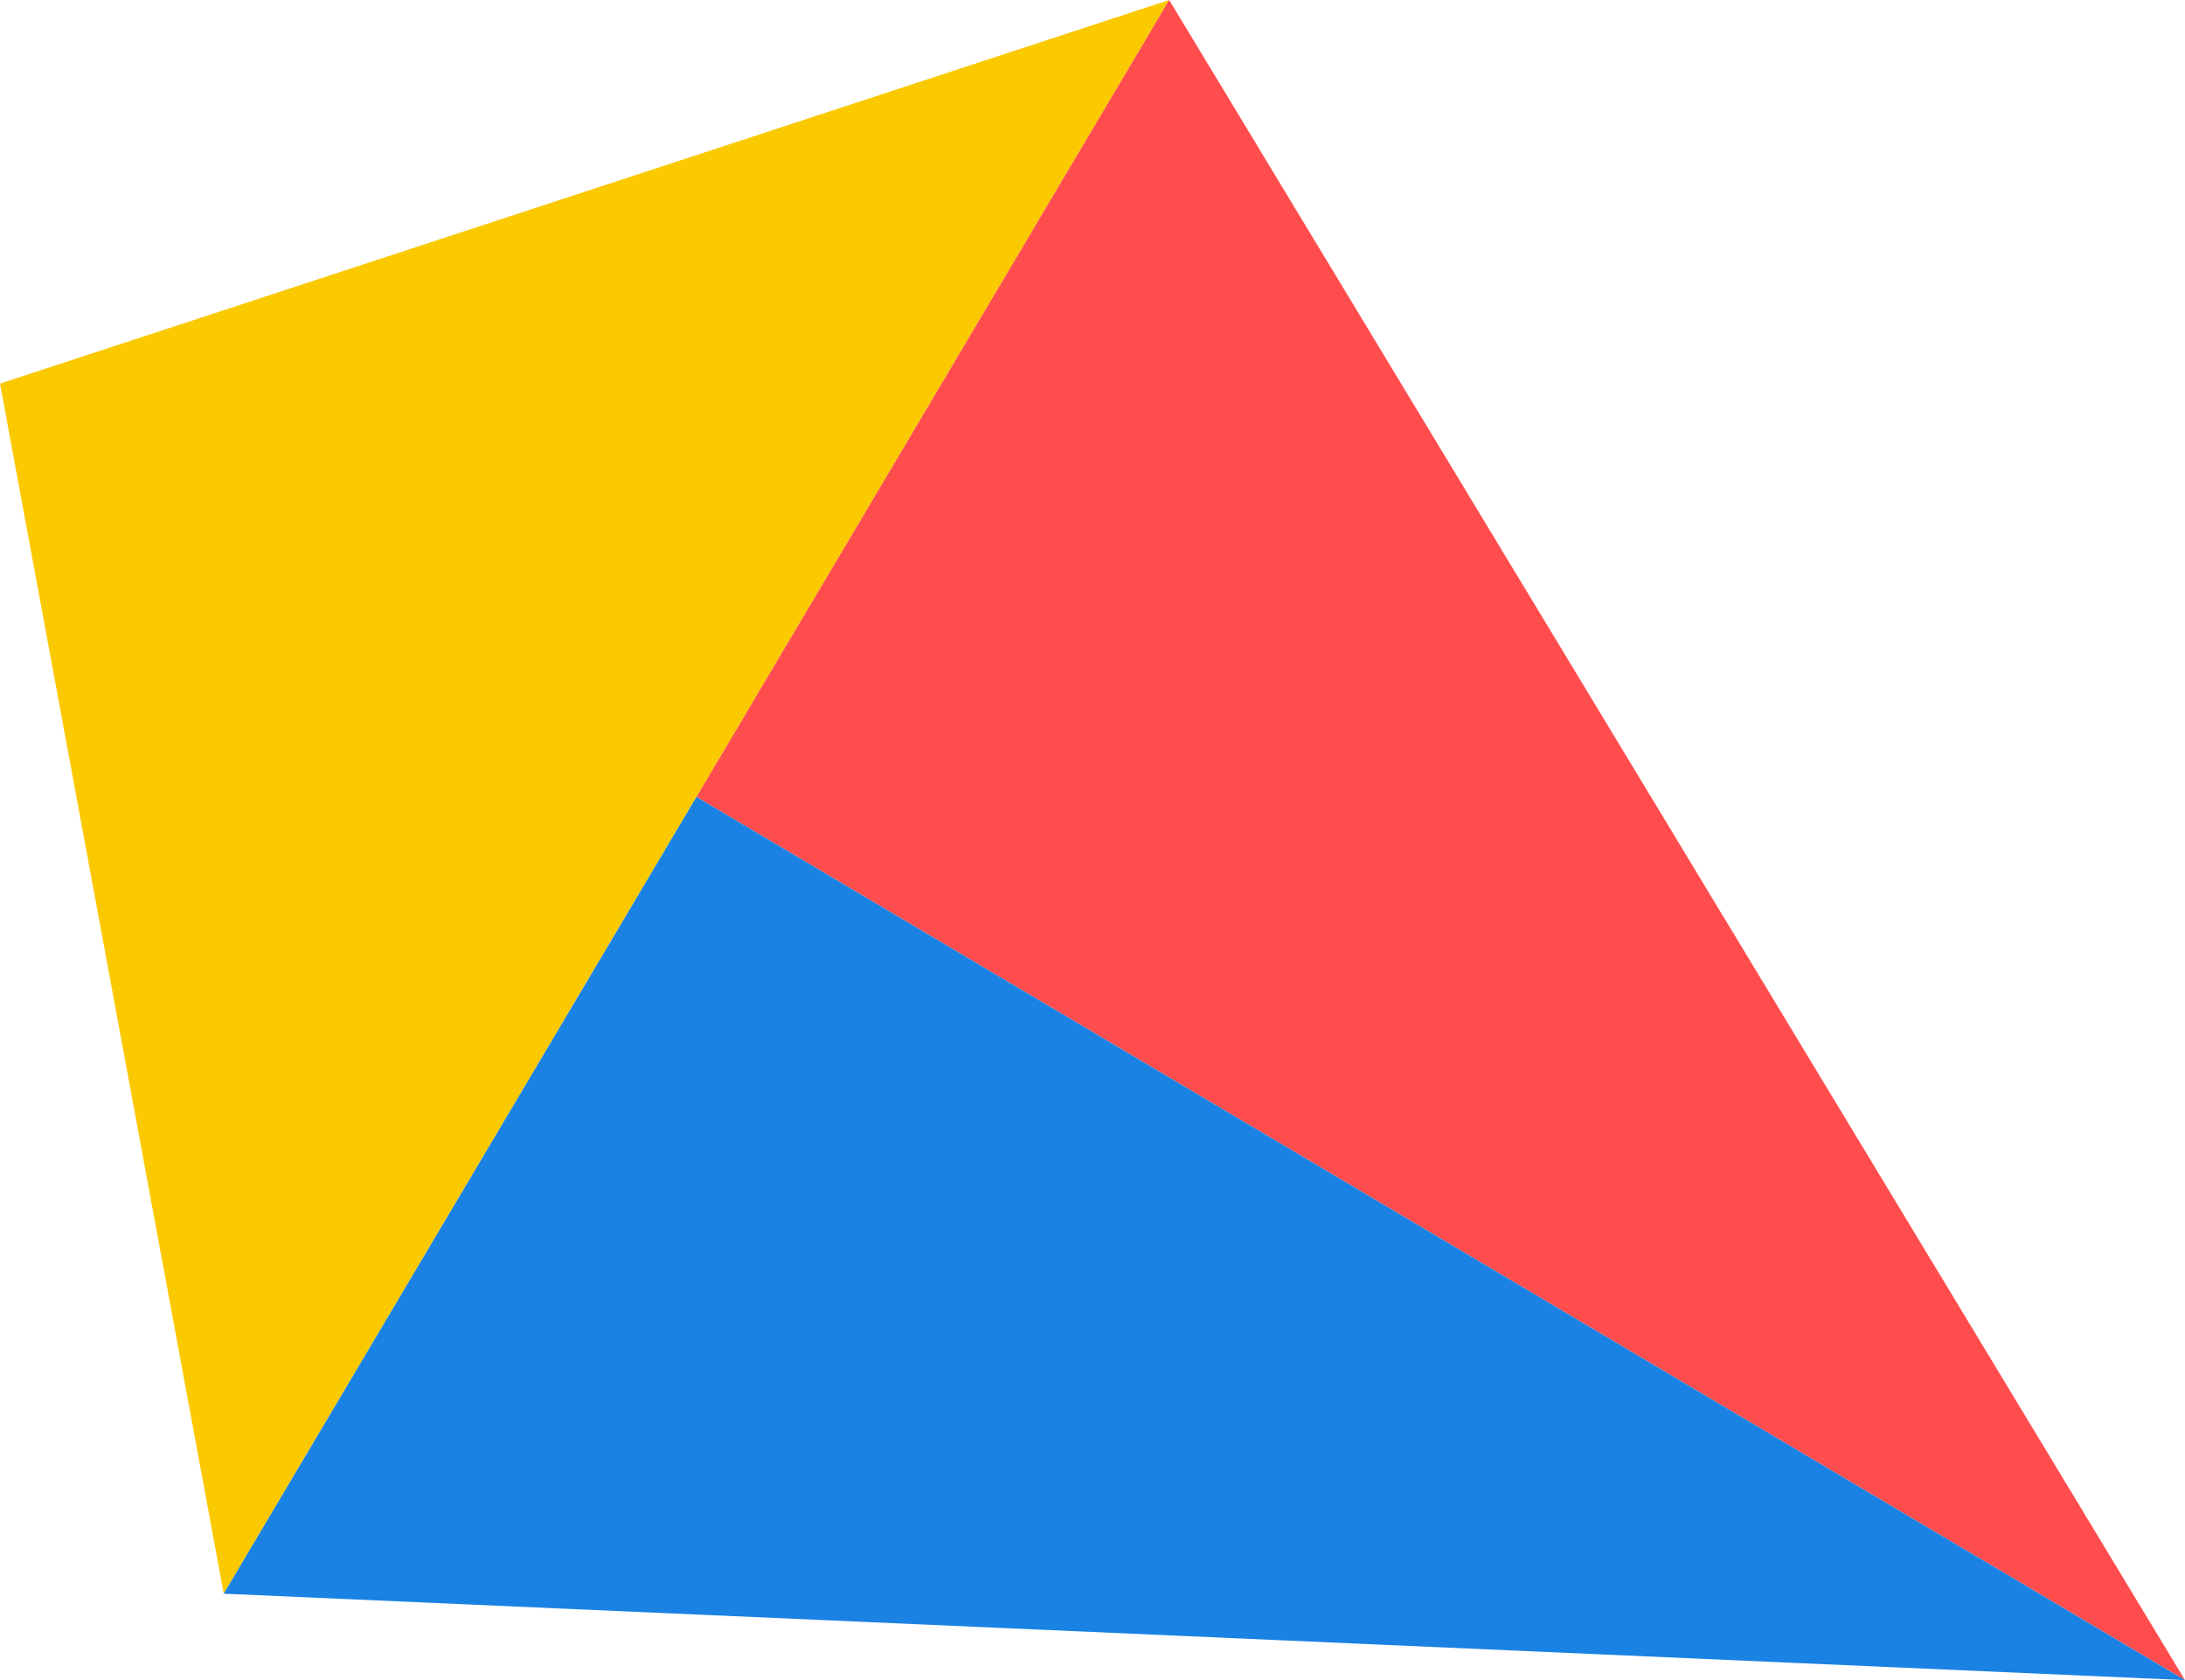
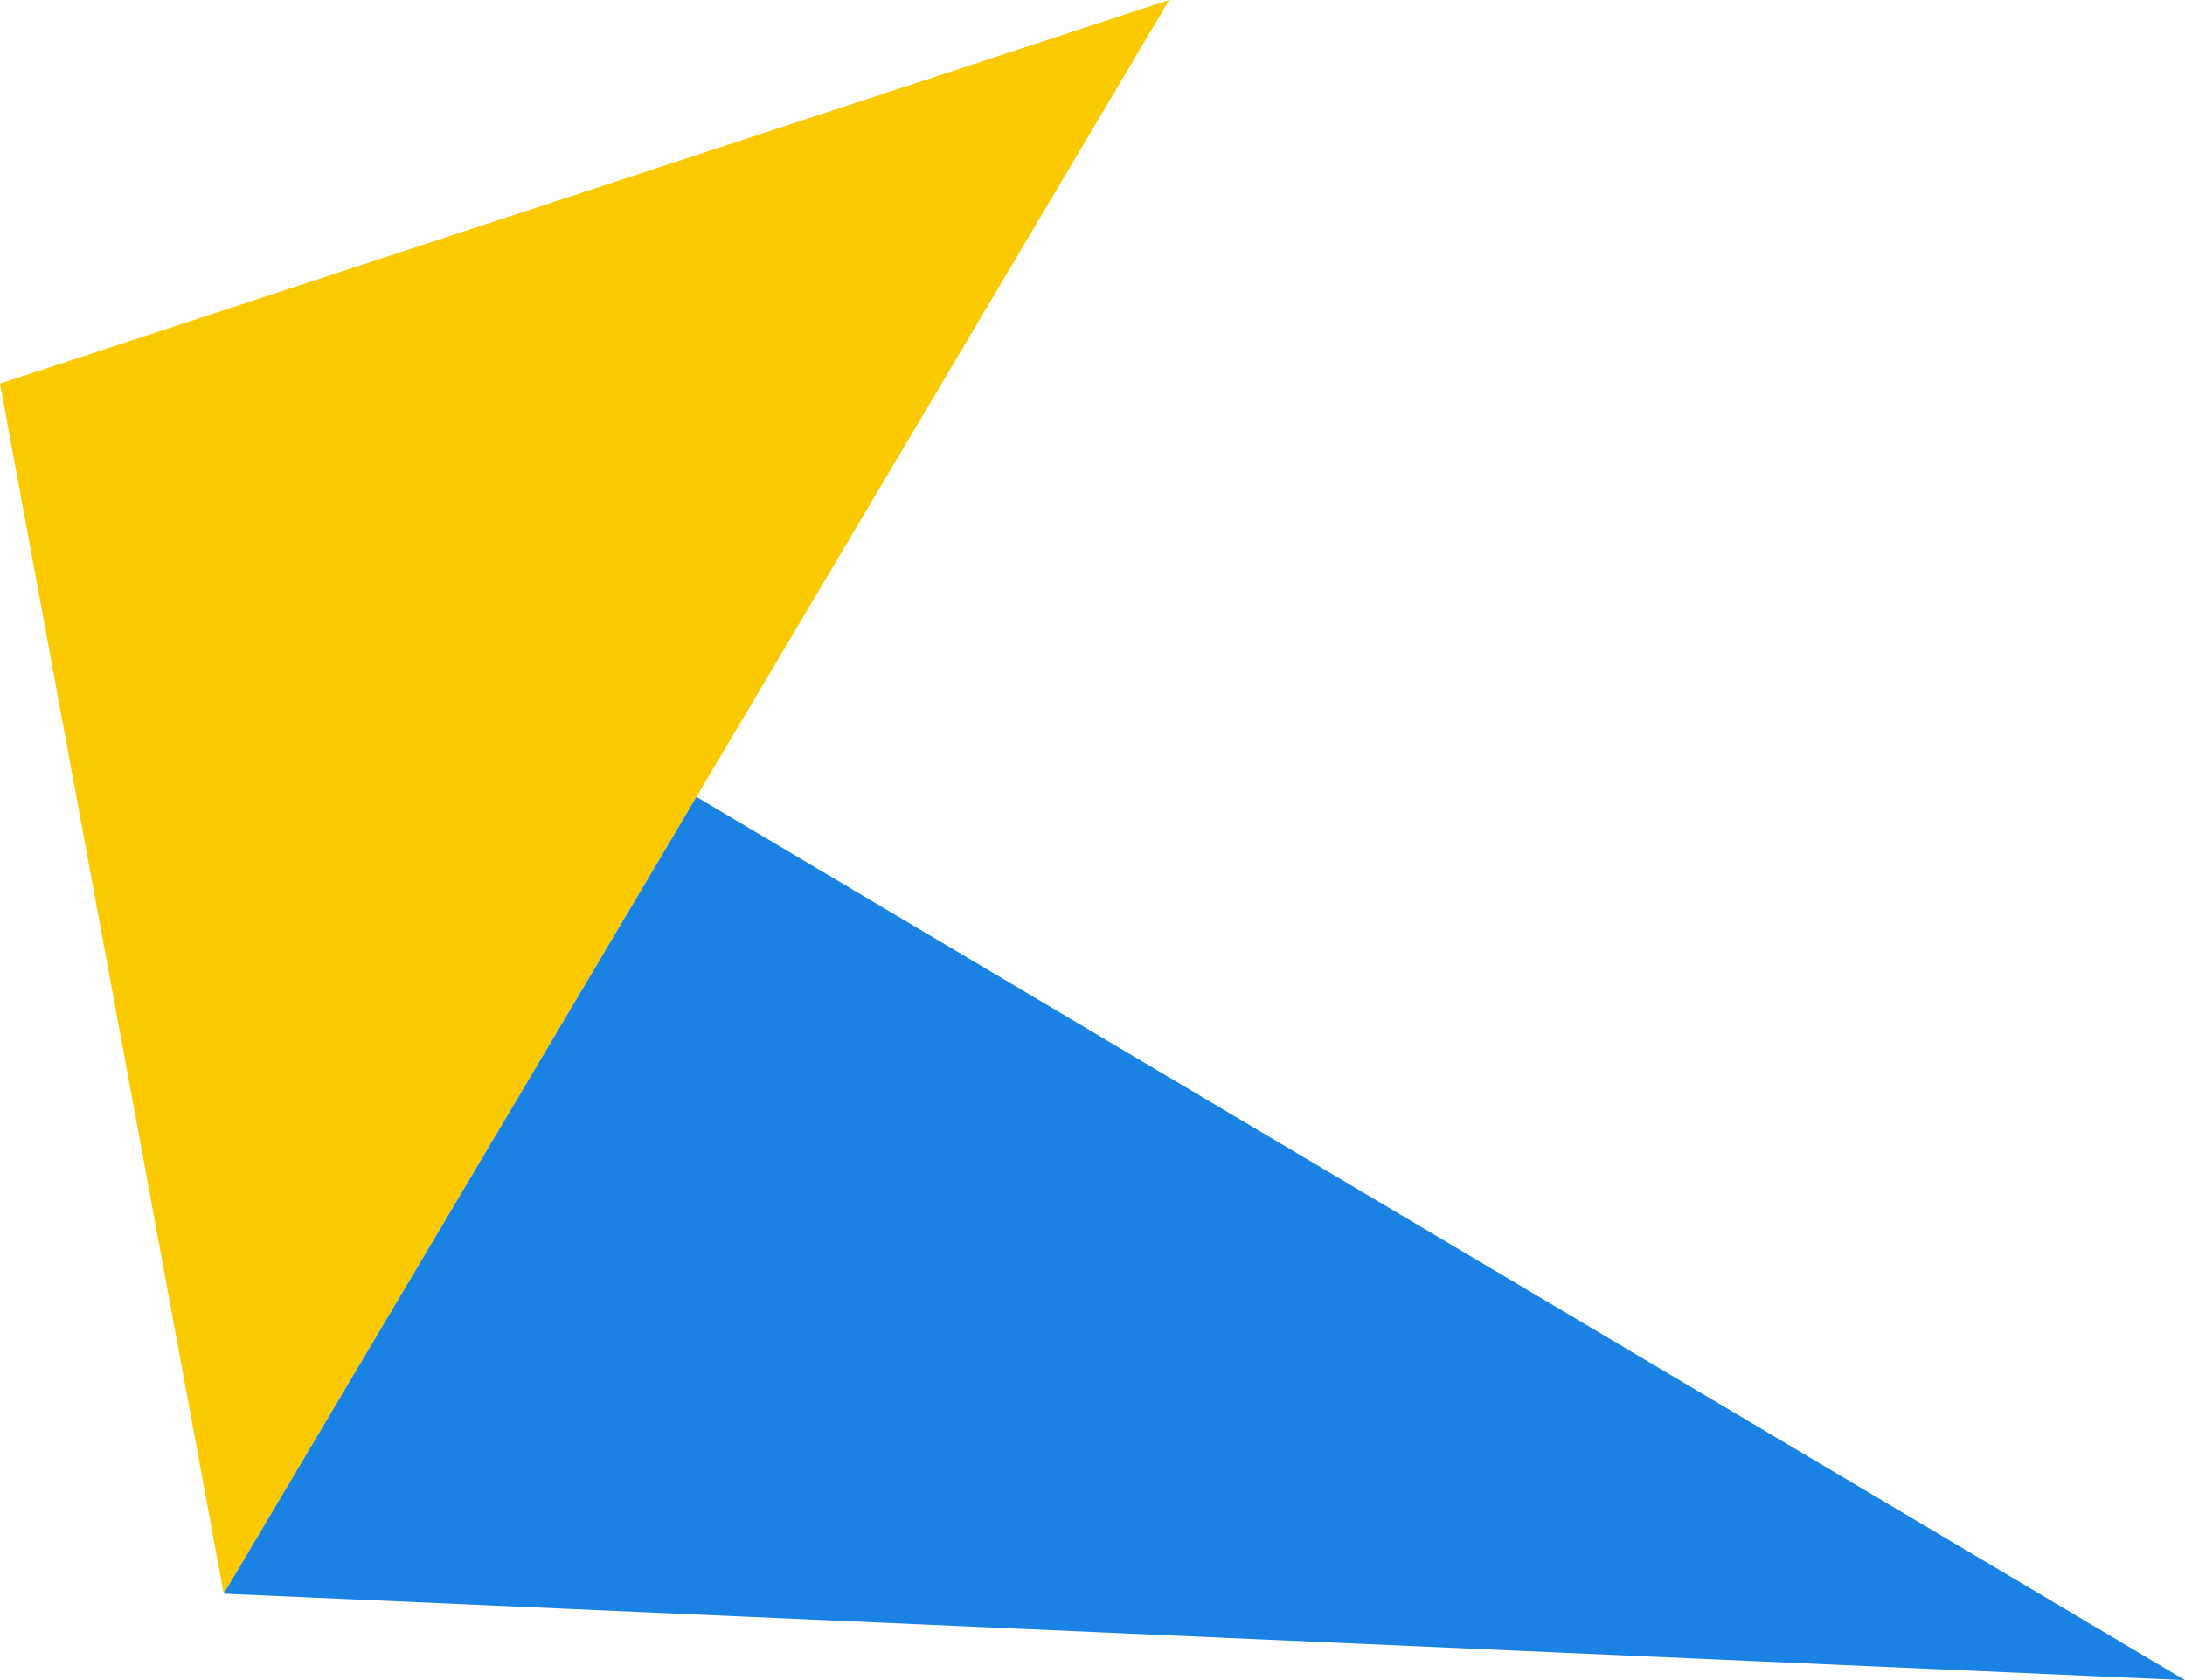
<svg xmlns="http://www.w3.org/2000/svg" viewBox="0 0 381.28 293.15">
  <defs>
    <style>.cls-1{fill:#fbc900;}.cls-2{fill:#ff4d4d;}.cls-3{fill:#1a82e3;}</style>
  </defs>
  <g id="Layer_2" data-name="Layer 2">
    <g id="Layer_1-2" data-name="Layer 1">
      <polygon class="cls-1" points="0 66.93 39.04 278.07 121.53 139.04 204.02 0 0 66.93" />
-       <polygon class="cls-2" points="204.02 0 381.28 293.15 121.53 139.04 204.02 0" />
      <polygon class="cls-3" points="39.04 278.07 381.28 293.15 121.53 139.04 39.04 278.07" />
    </g>
  </g>
</svg>